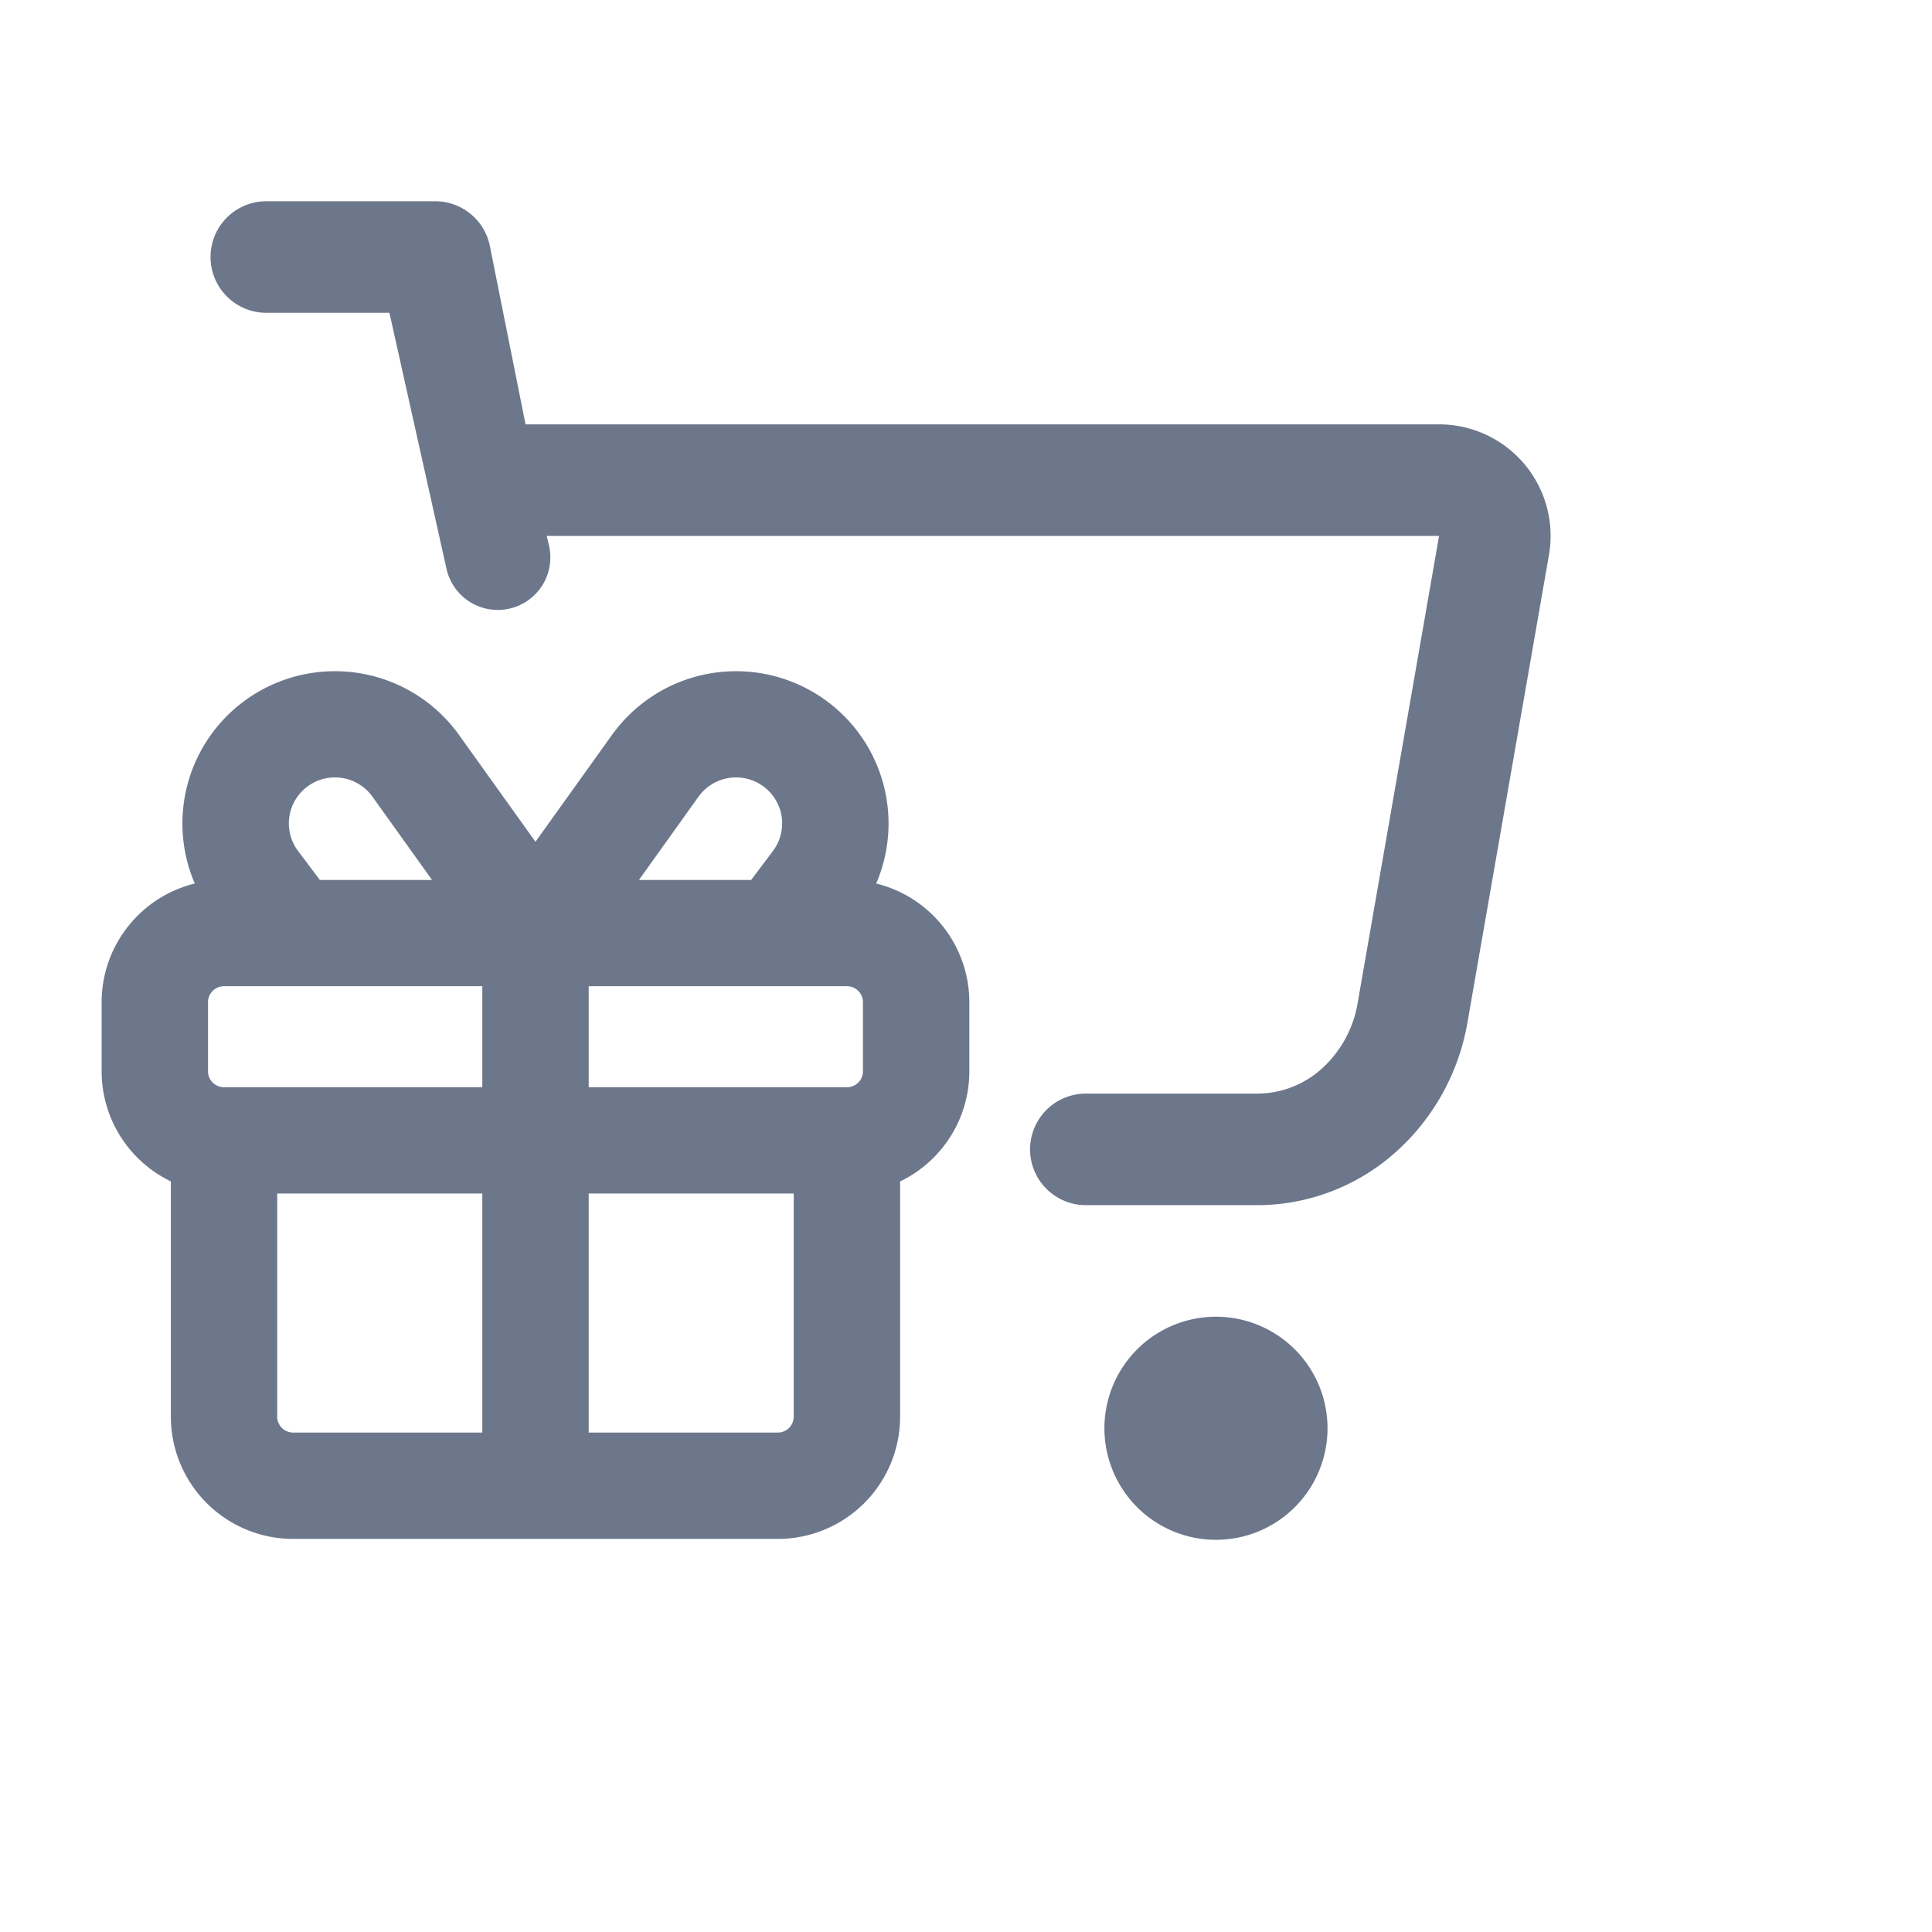
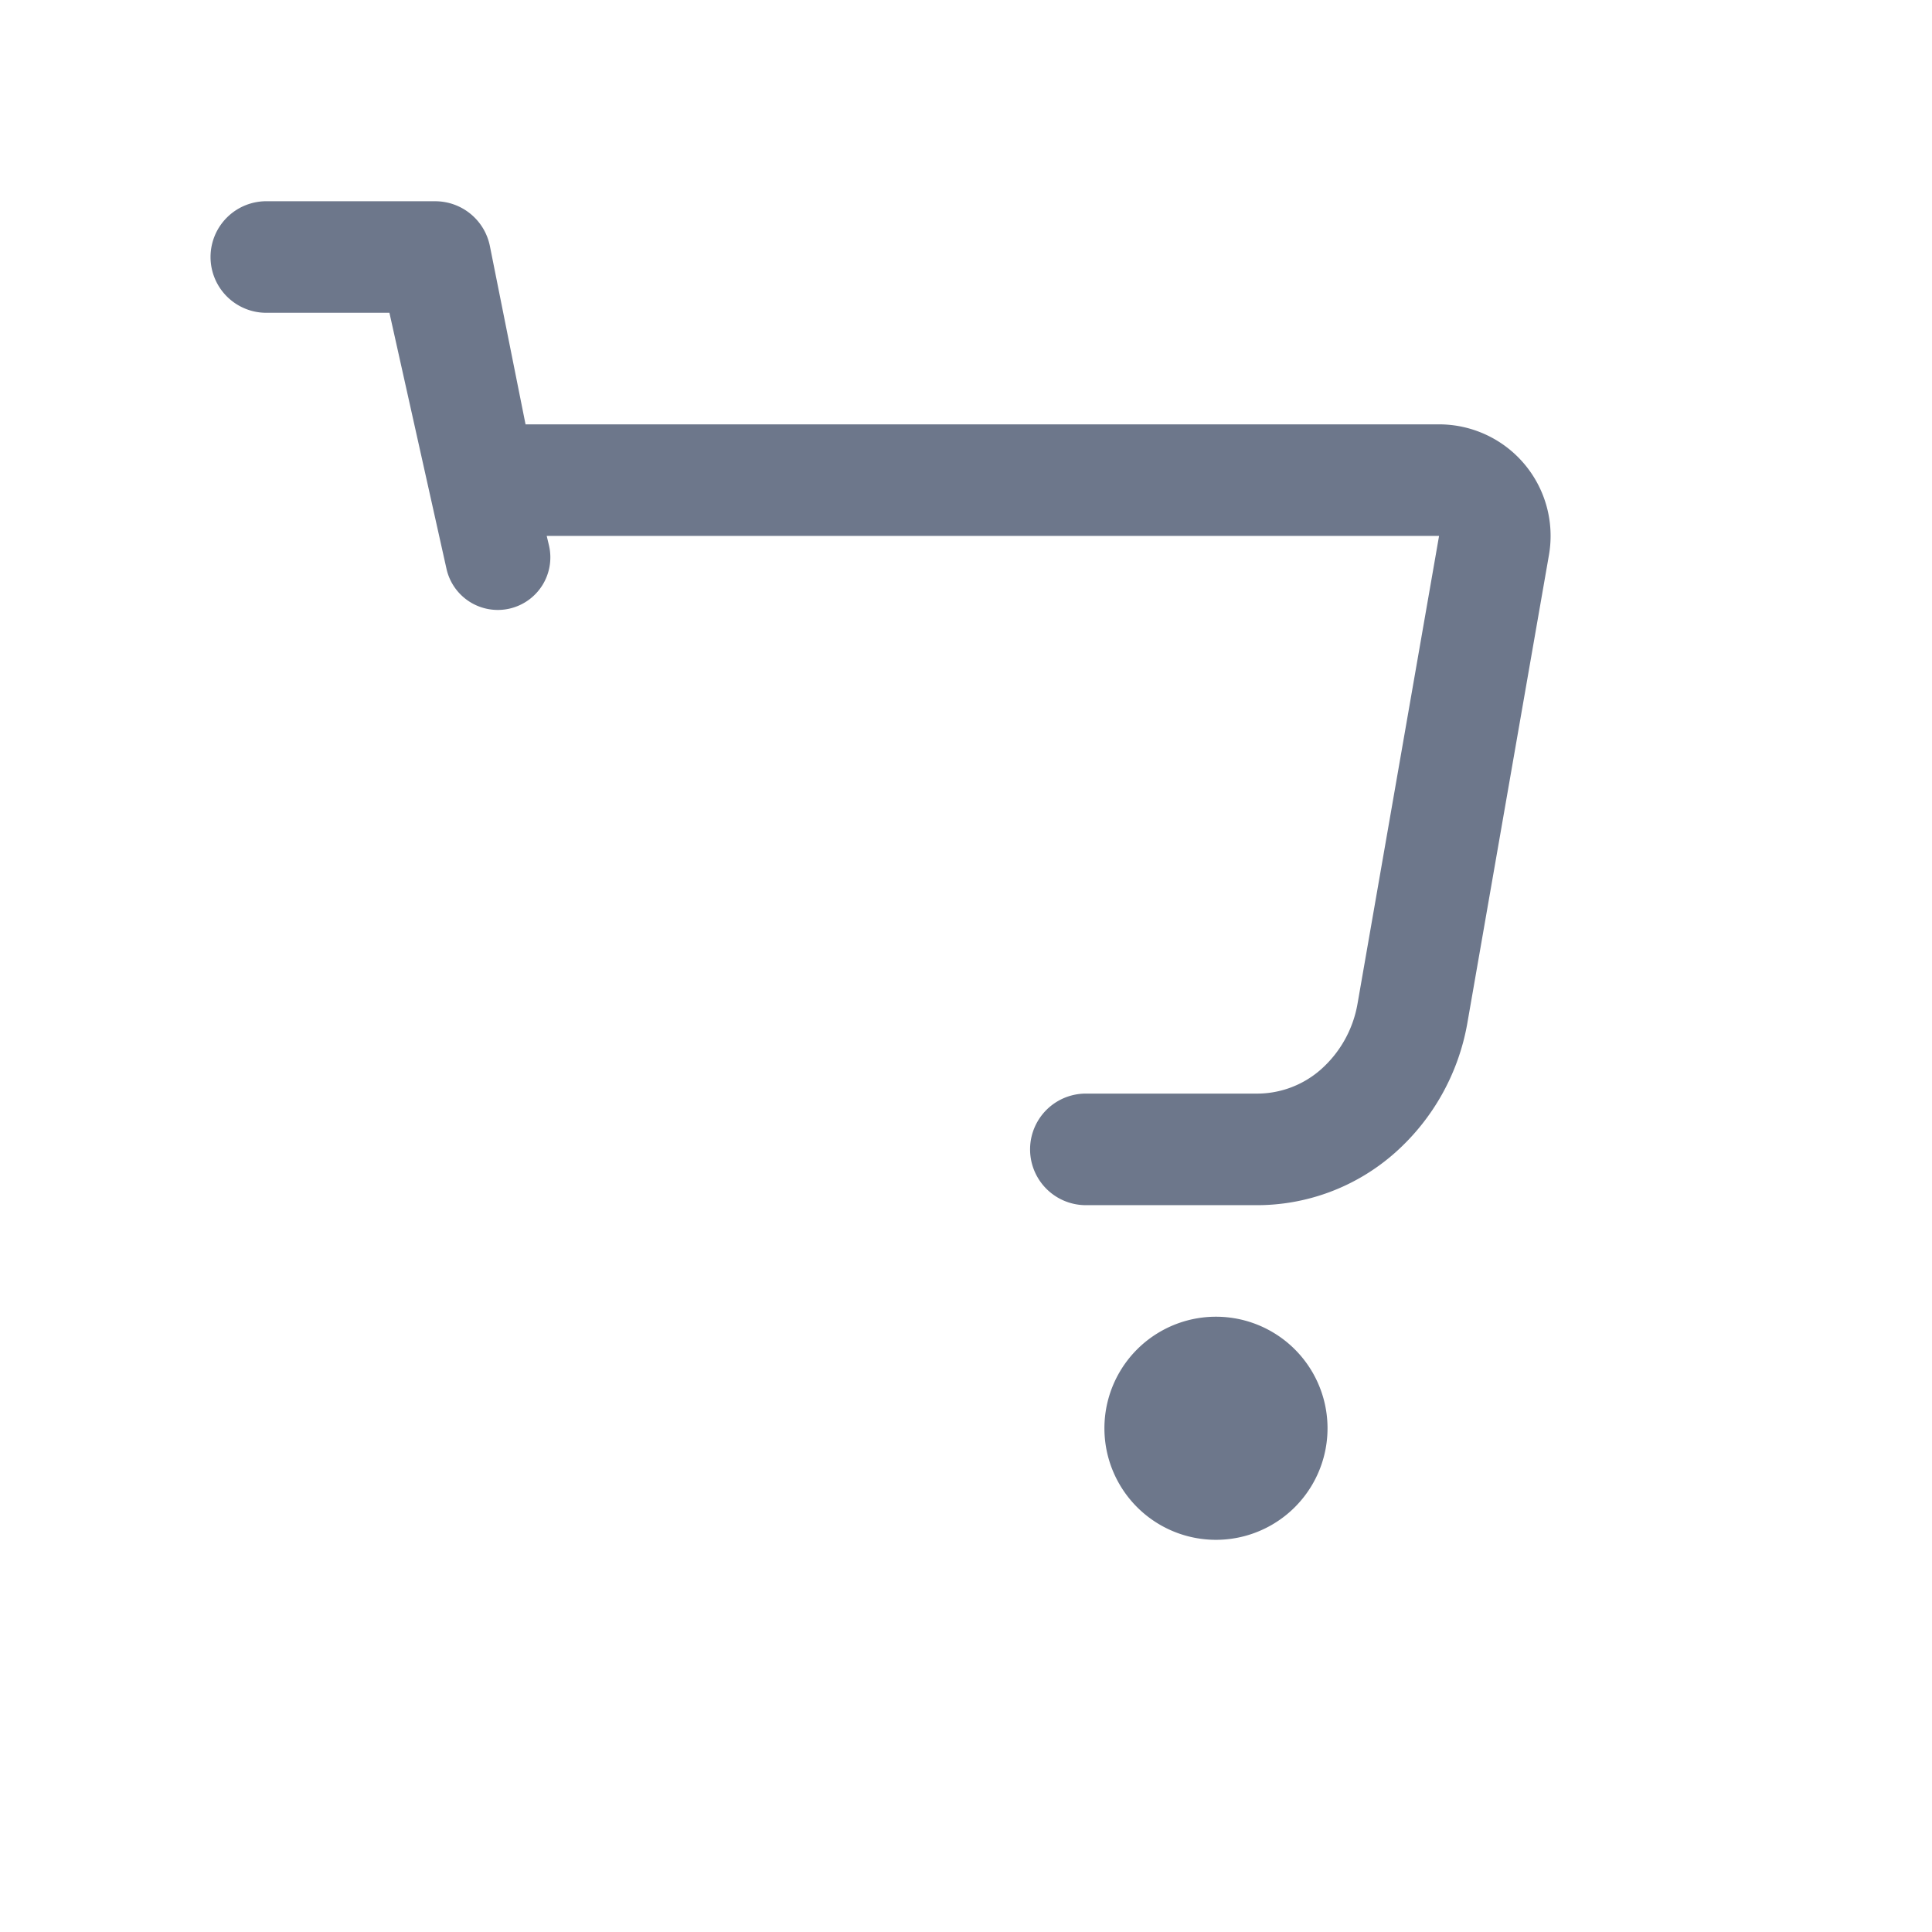
<svg xmlns="http://www.w3.org/2000/svg" width="48" height="48" fill="none">
  <path fill="#6D778B" d="M32.982 35.485a2.771 2.771 0 1 1-5.543 0 2.771 2.771 0 0 1 5.543 0zM6.654 5a1.386 1.386 0 1 0 0 2.771h3.021l1.42 6.37a1.305 1.305 0 1 0 2.545-.586l-.057-.24h22.17l-2.026 11.624a2.825 2.825 0 0 1-.897 1.62 2.399 2.399 0 0 1-1.637.611h-4.215a1.386 1.386 0 1 0 0 2.772h4.191a5.171 5.171 0 0 0 3.492-1.304 5.596 5.596 0 0 0 1.792-3.203l2.03-11.645a2.771 2.771 0 0 0-2.73-3.247H13.057l-.886-4.43A1.386 1.386 0 0 0 10.811 5H6.654z" />
-   <path fill="#6D778B" fill-rule="evenodd" d="M15.204 18.26a3.793 3.793 0 0 1 5.032-1.045 3.78 3.78 0 0 1 1.533 4.736 3.038 3.038 0 0 1 2.314 2.95v1.715a3.036 3.036 0 0 1-1.72 2.736v5.845a3.039 3.039 0 0 1-3.04 3.037H7.286a3.039 3.039 0 0 1-3.041-3.037v-5.846a3.036 3.036 0 0 1-1.72-2.735V24.9a3.04 3.04 0 0 1 2.314-2.949 3.78 3.78 0 0 1 1.533-4.736 3.793 3.793 0 0 1 5.032 1.044l1.9 2.655 1.9-2.655zM6.888 35.196v-5.544h5.095v5.94H7.285a.397.397 0 0 1-.398-.396zm7.738-5.544v5.94h4.697c.22 0 .397-.178.397-.396v-5.544h-5.094zm0-2.64v-2.51h6.416c.22 0 .398.18.398.397v1.716a.397.397 0 0 1-.398.397h-6.416zm-9.06-2.51a.397.397 0 0 0-.398.397v1.716c0 .218.178.397.398.397h6.417v-2.51H5.566zm2.166-5.024a1.147 1.147 0 0 1 1.522.316l1.48 2.069H7.947l-.541-.72a1.14 1.14 0 0 1 .327-1.665zm11.144 0a1.147 1.147 0 0 0-1.522.316l-1.48 2.069h2.788l.541-.72a1.14 1.14 0 0 0-.327-1.665z" clip-rule="evenodd" />
</svg>